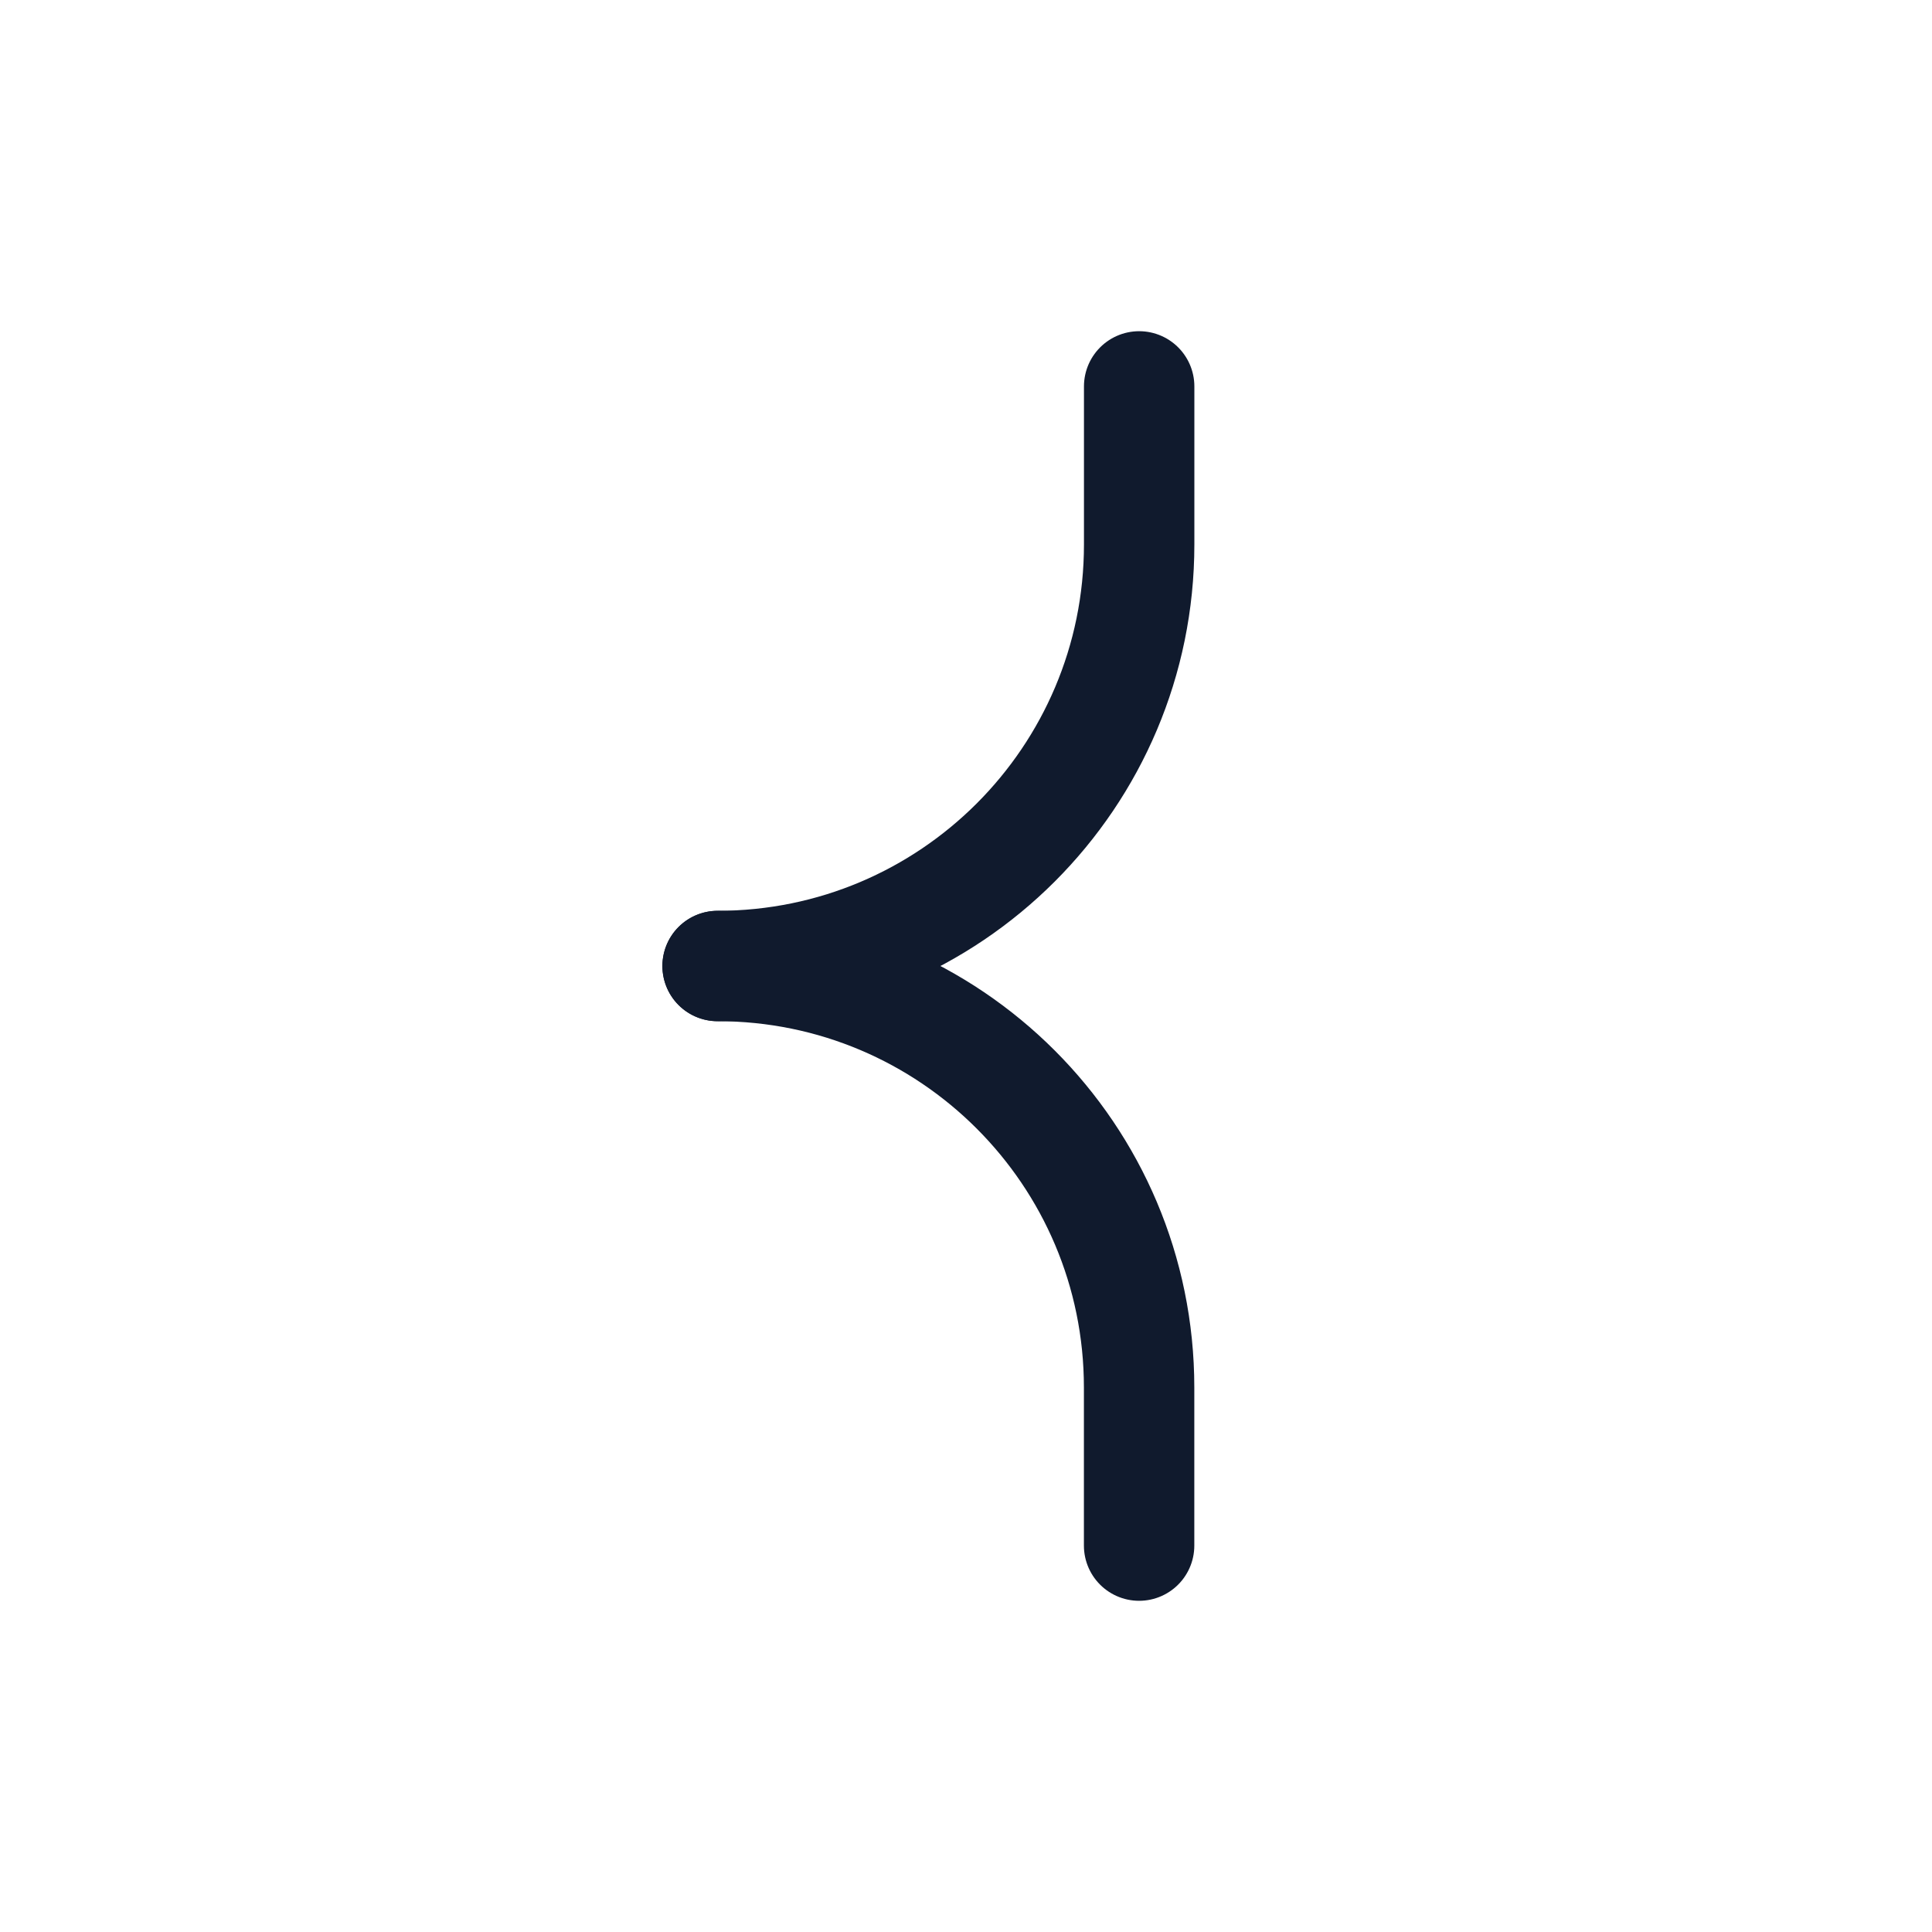
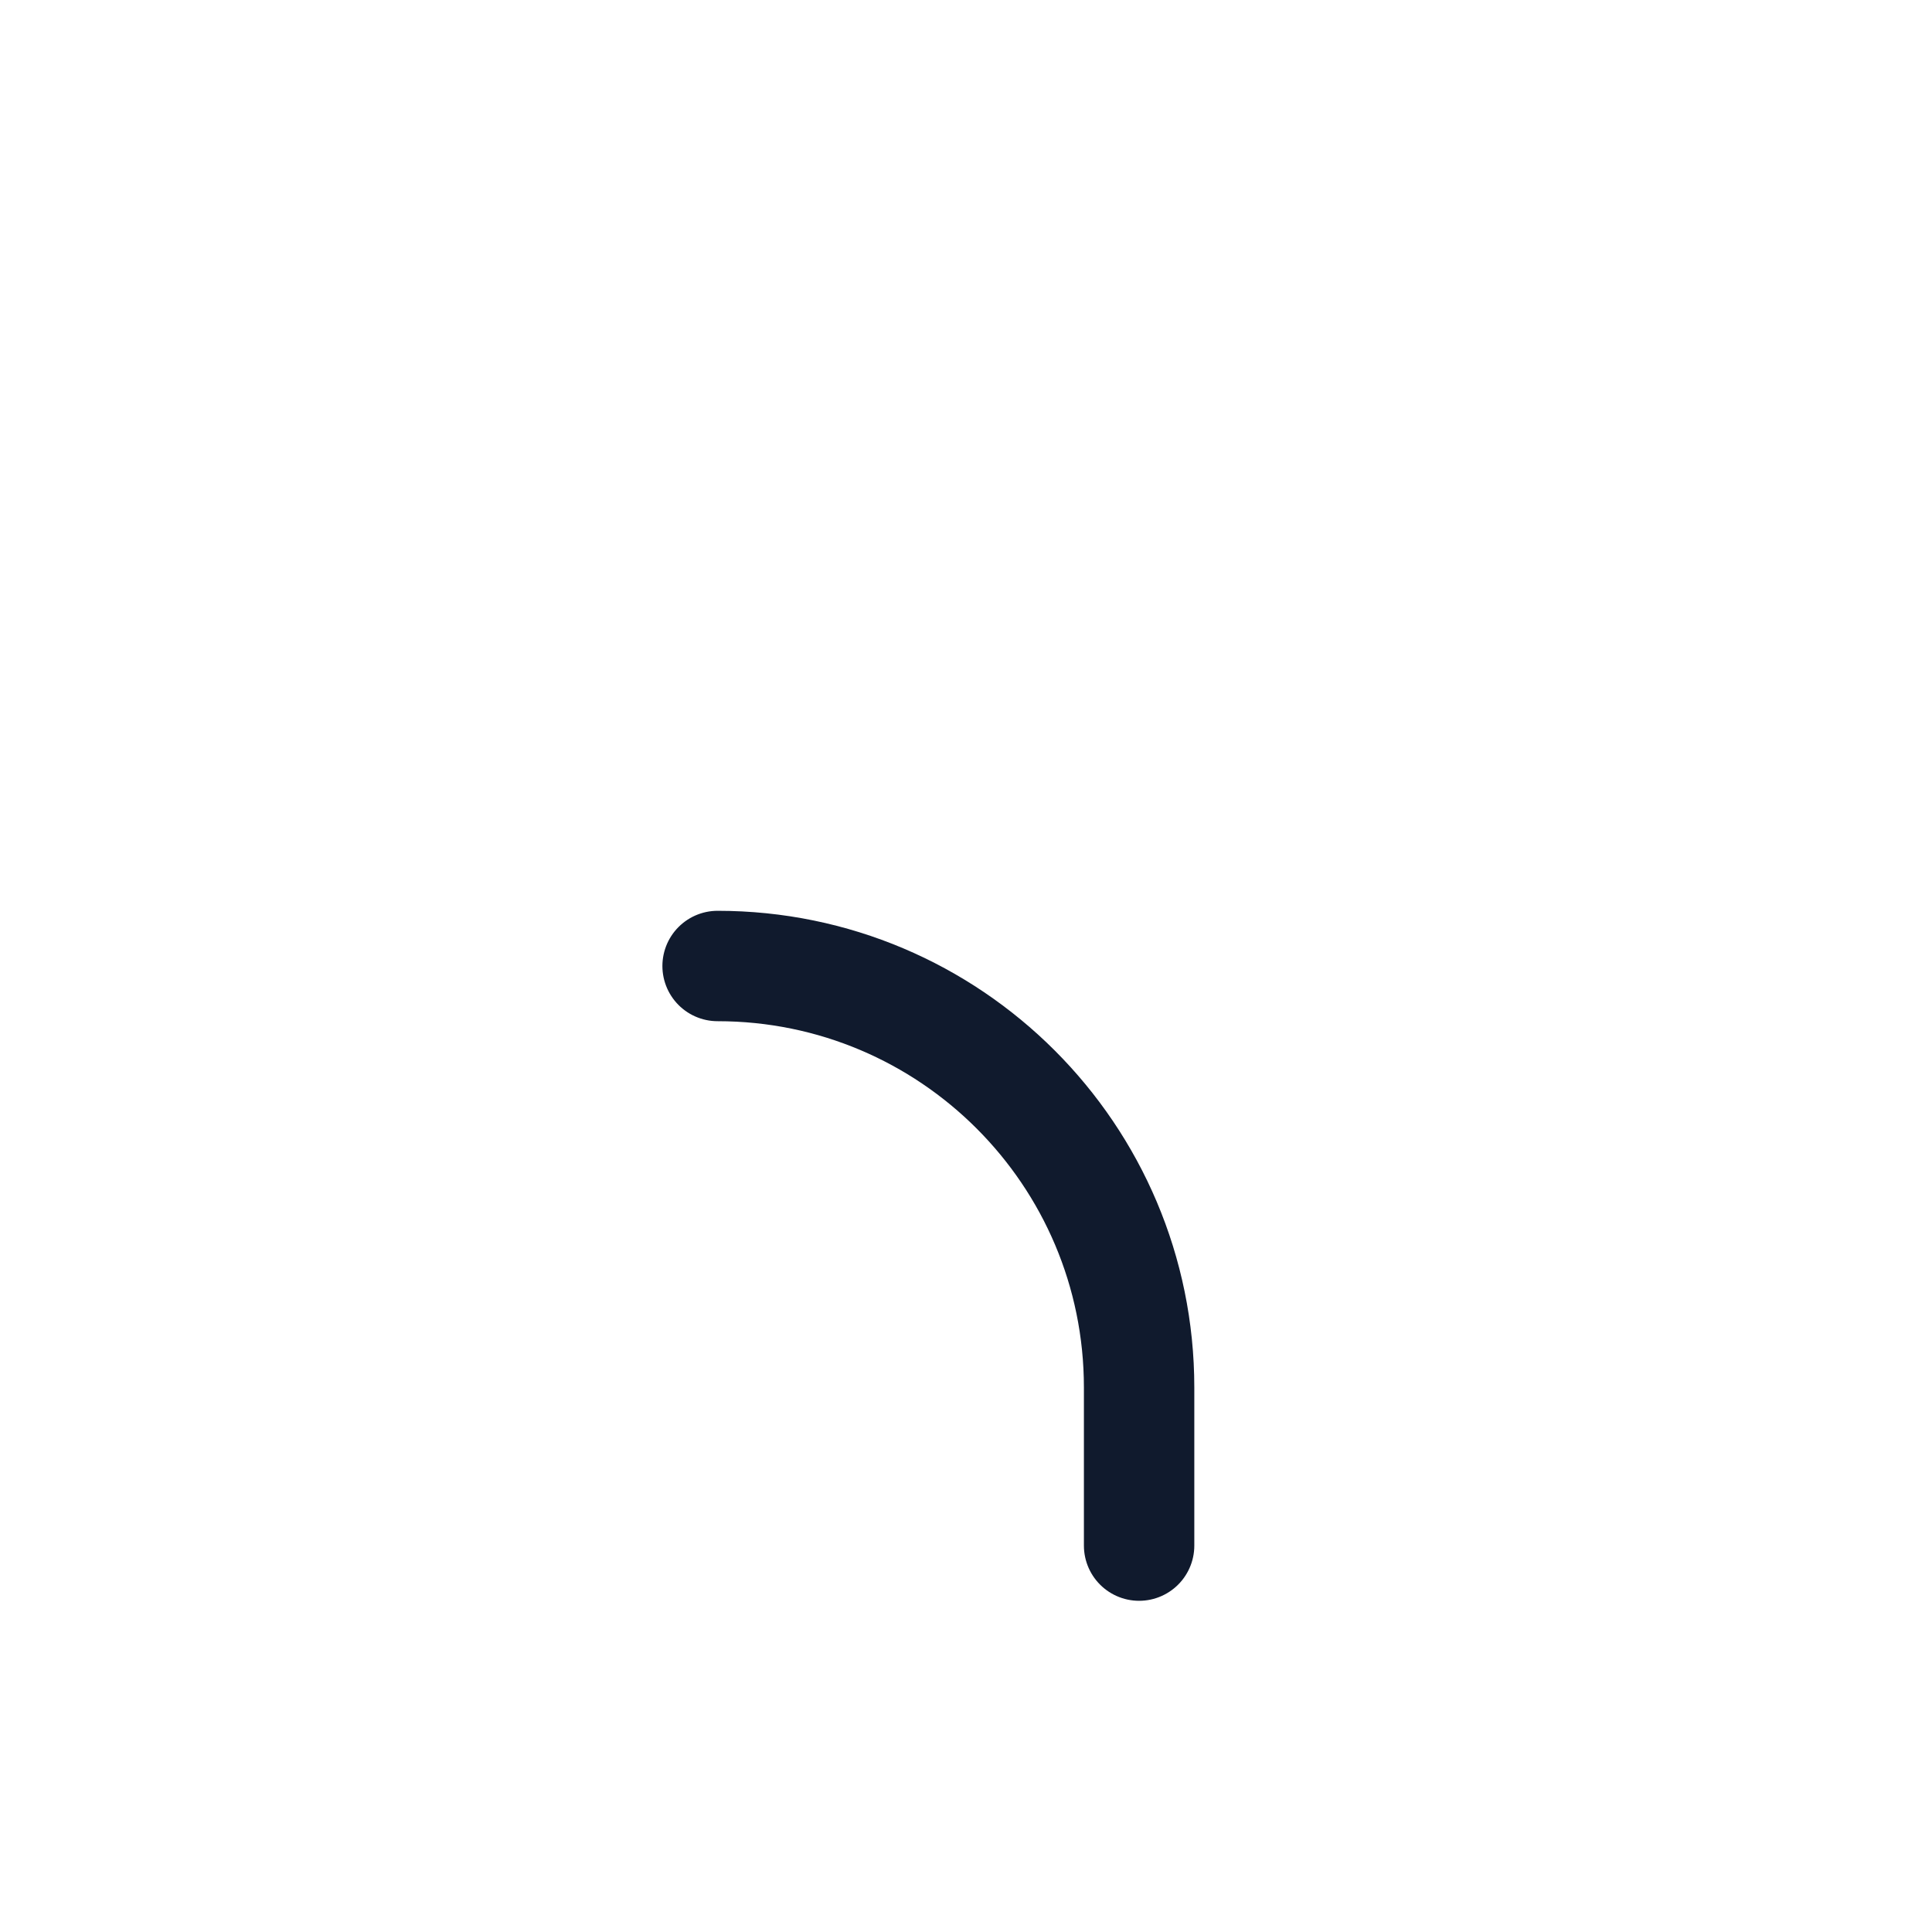
<svg xmlns="http://www.w3.org/2000/svg" fill="none" viewBox="0 0 35 35" height="35" width="35">
-   <path stroke-linejoin="round" stroke-linecap="round" stroke-width="2" stroke="#101A2D" d="M13 17.5C17.218 17.5 20.637 14.081 20.637 9.864L20.637 7" />
  <path stroke-linejoin="round" stroke-linecap="round" stroke-width="2" stroke="#101A2D" d="M13 17.5C17.217 17.5 20.636 20.919 20.636 25.136L20.636 28" />
</svg>